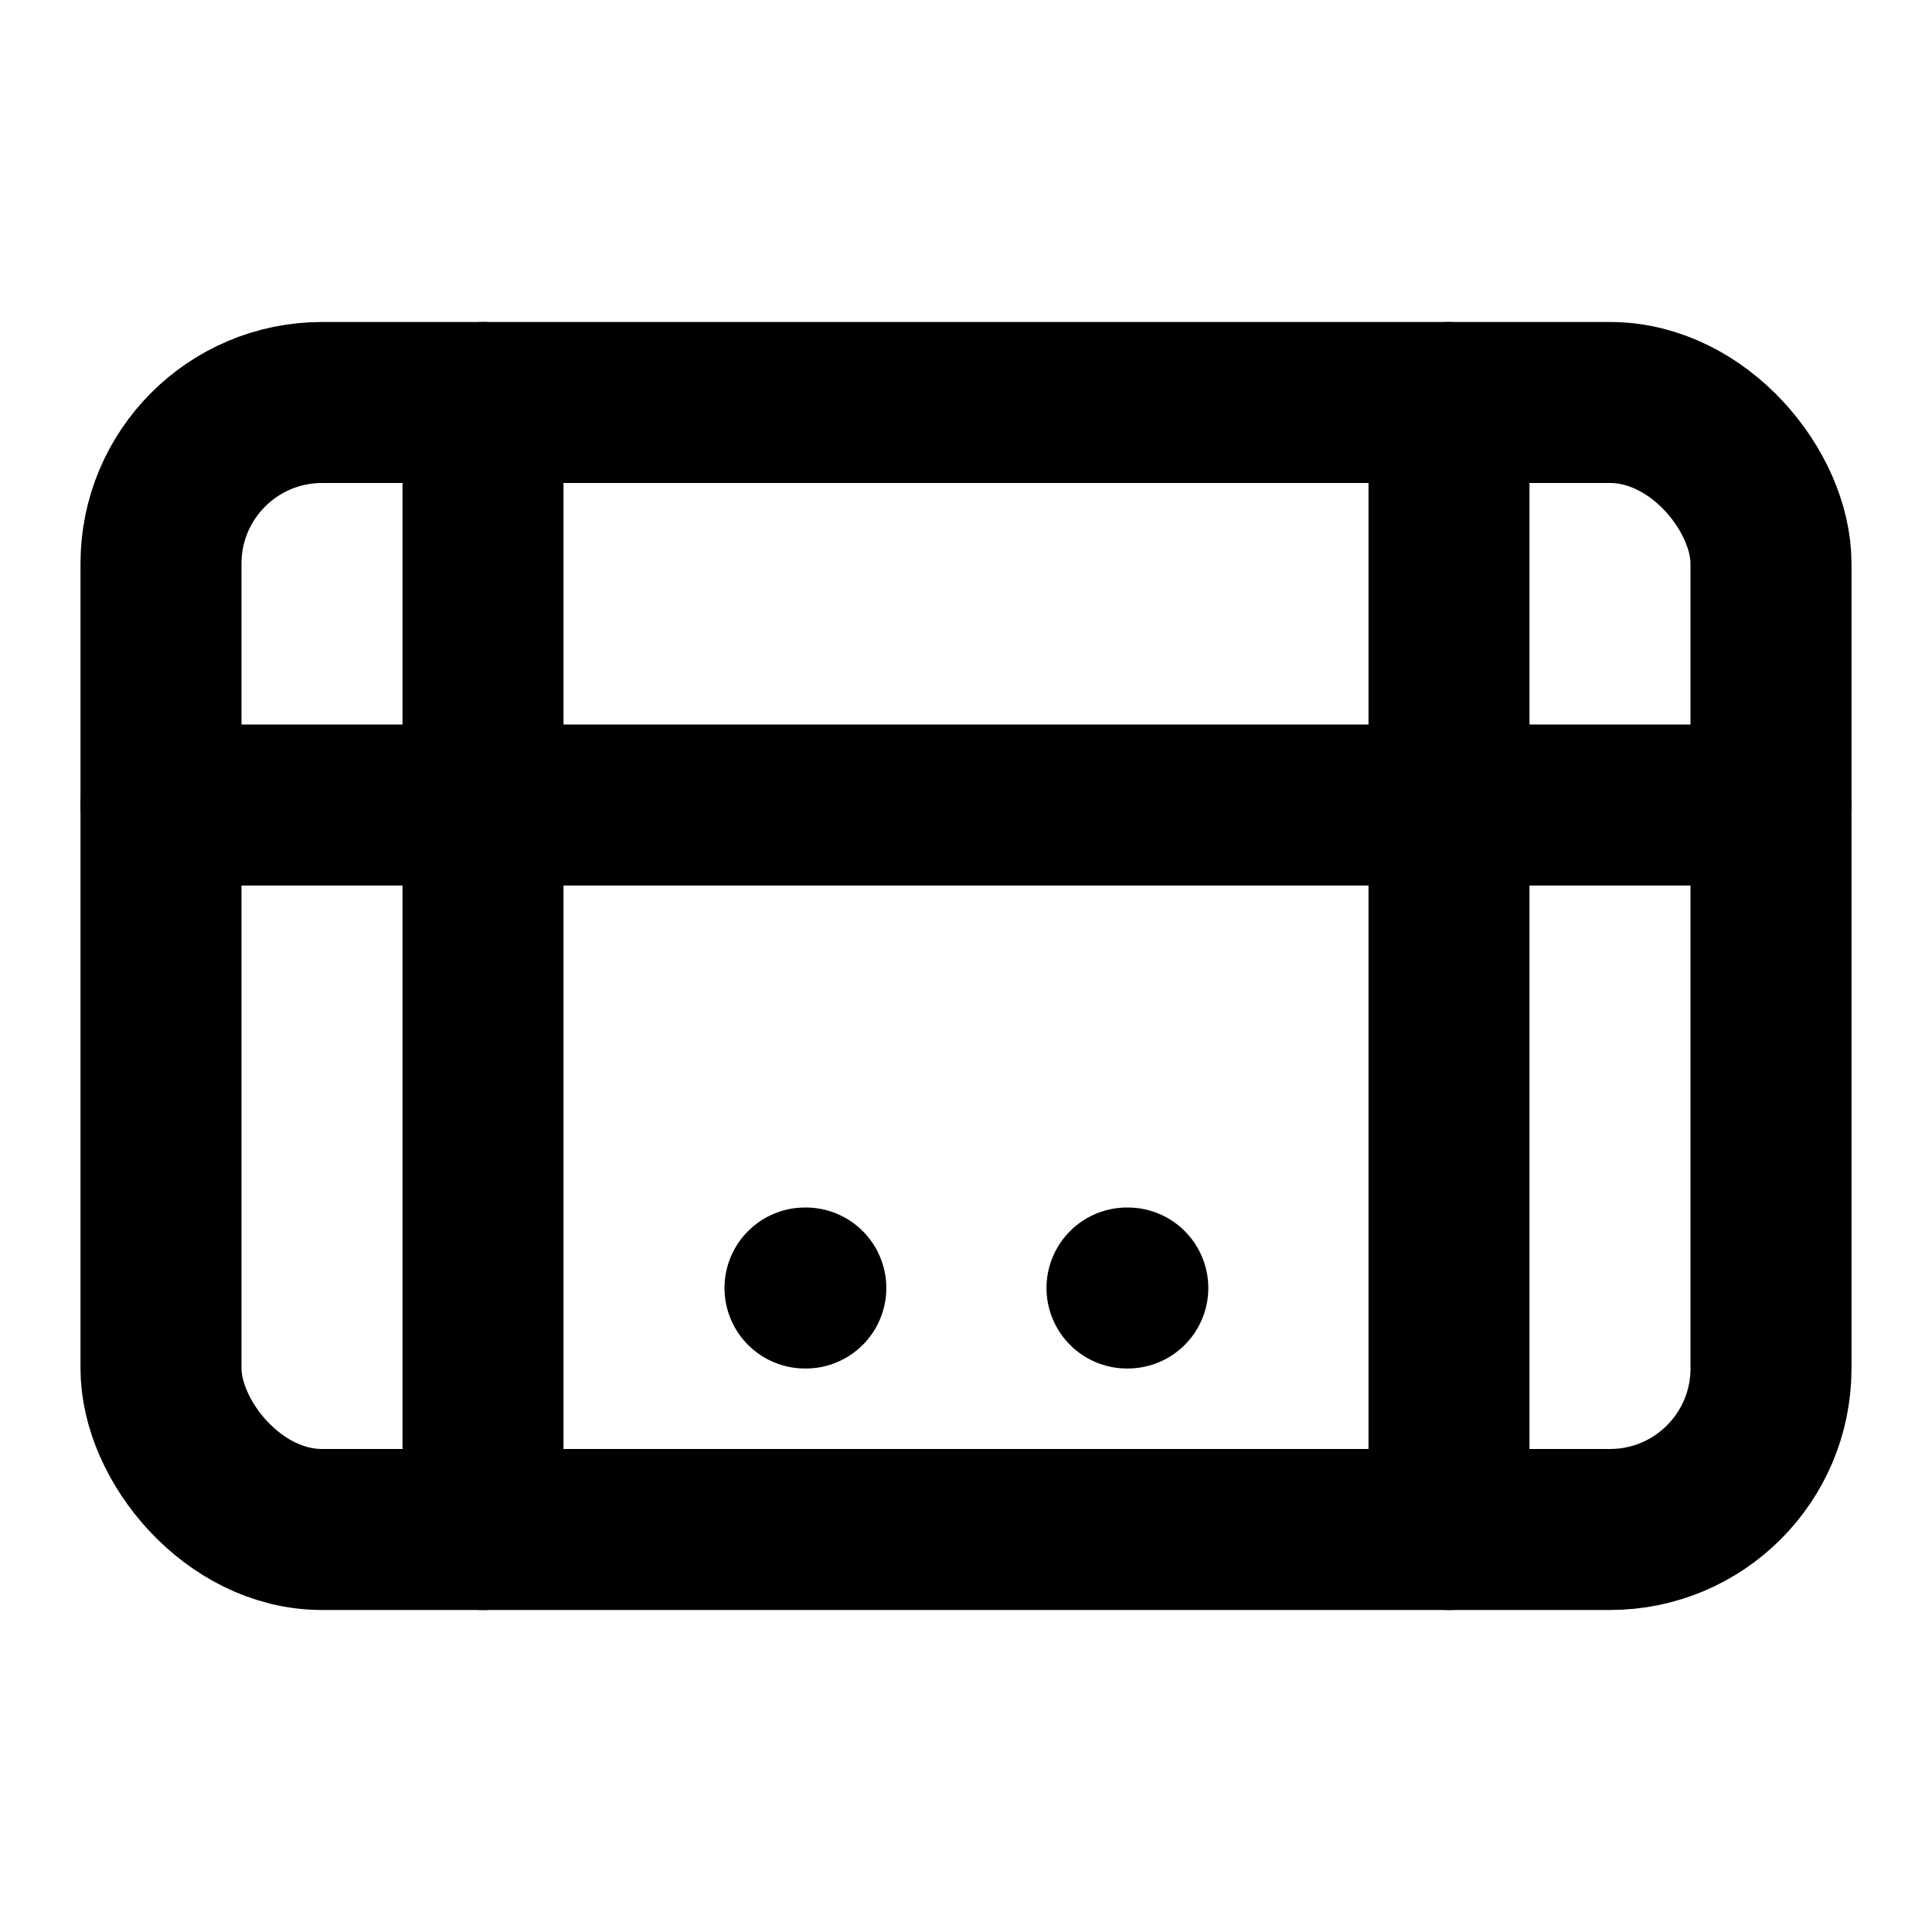
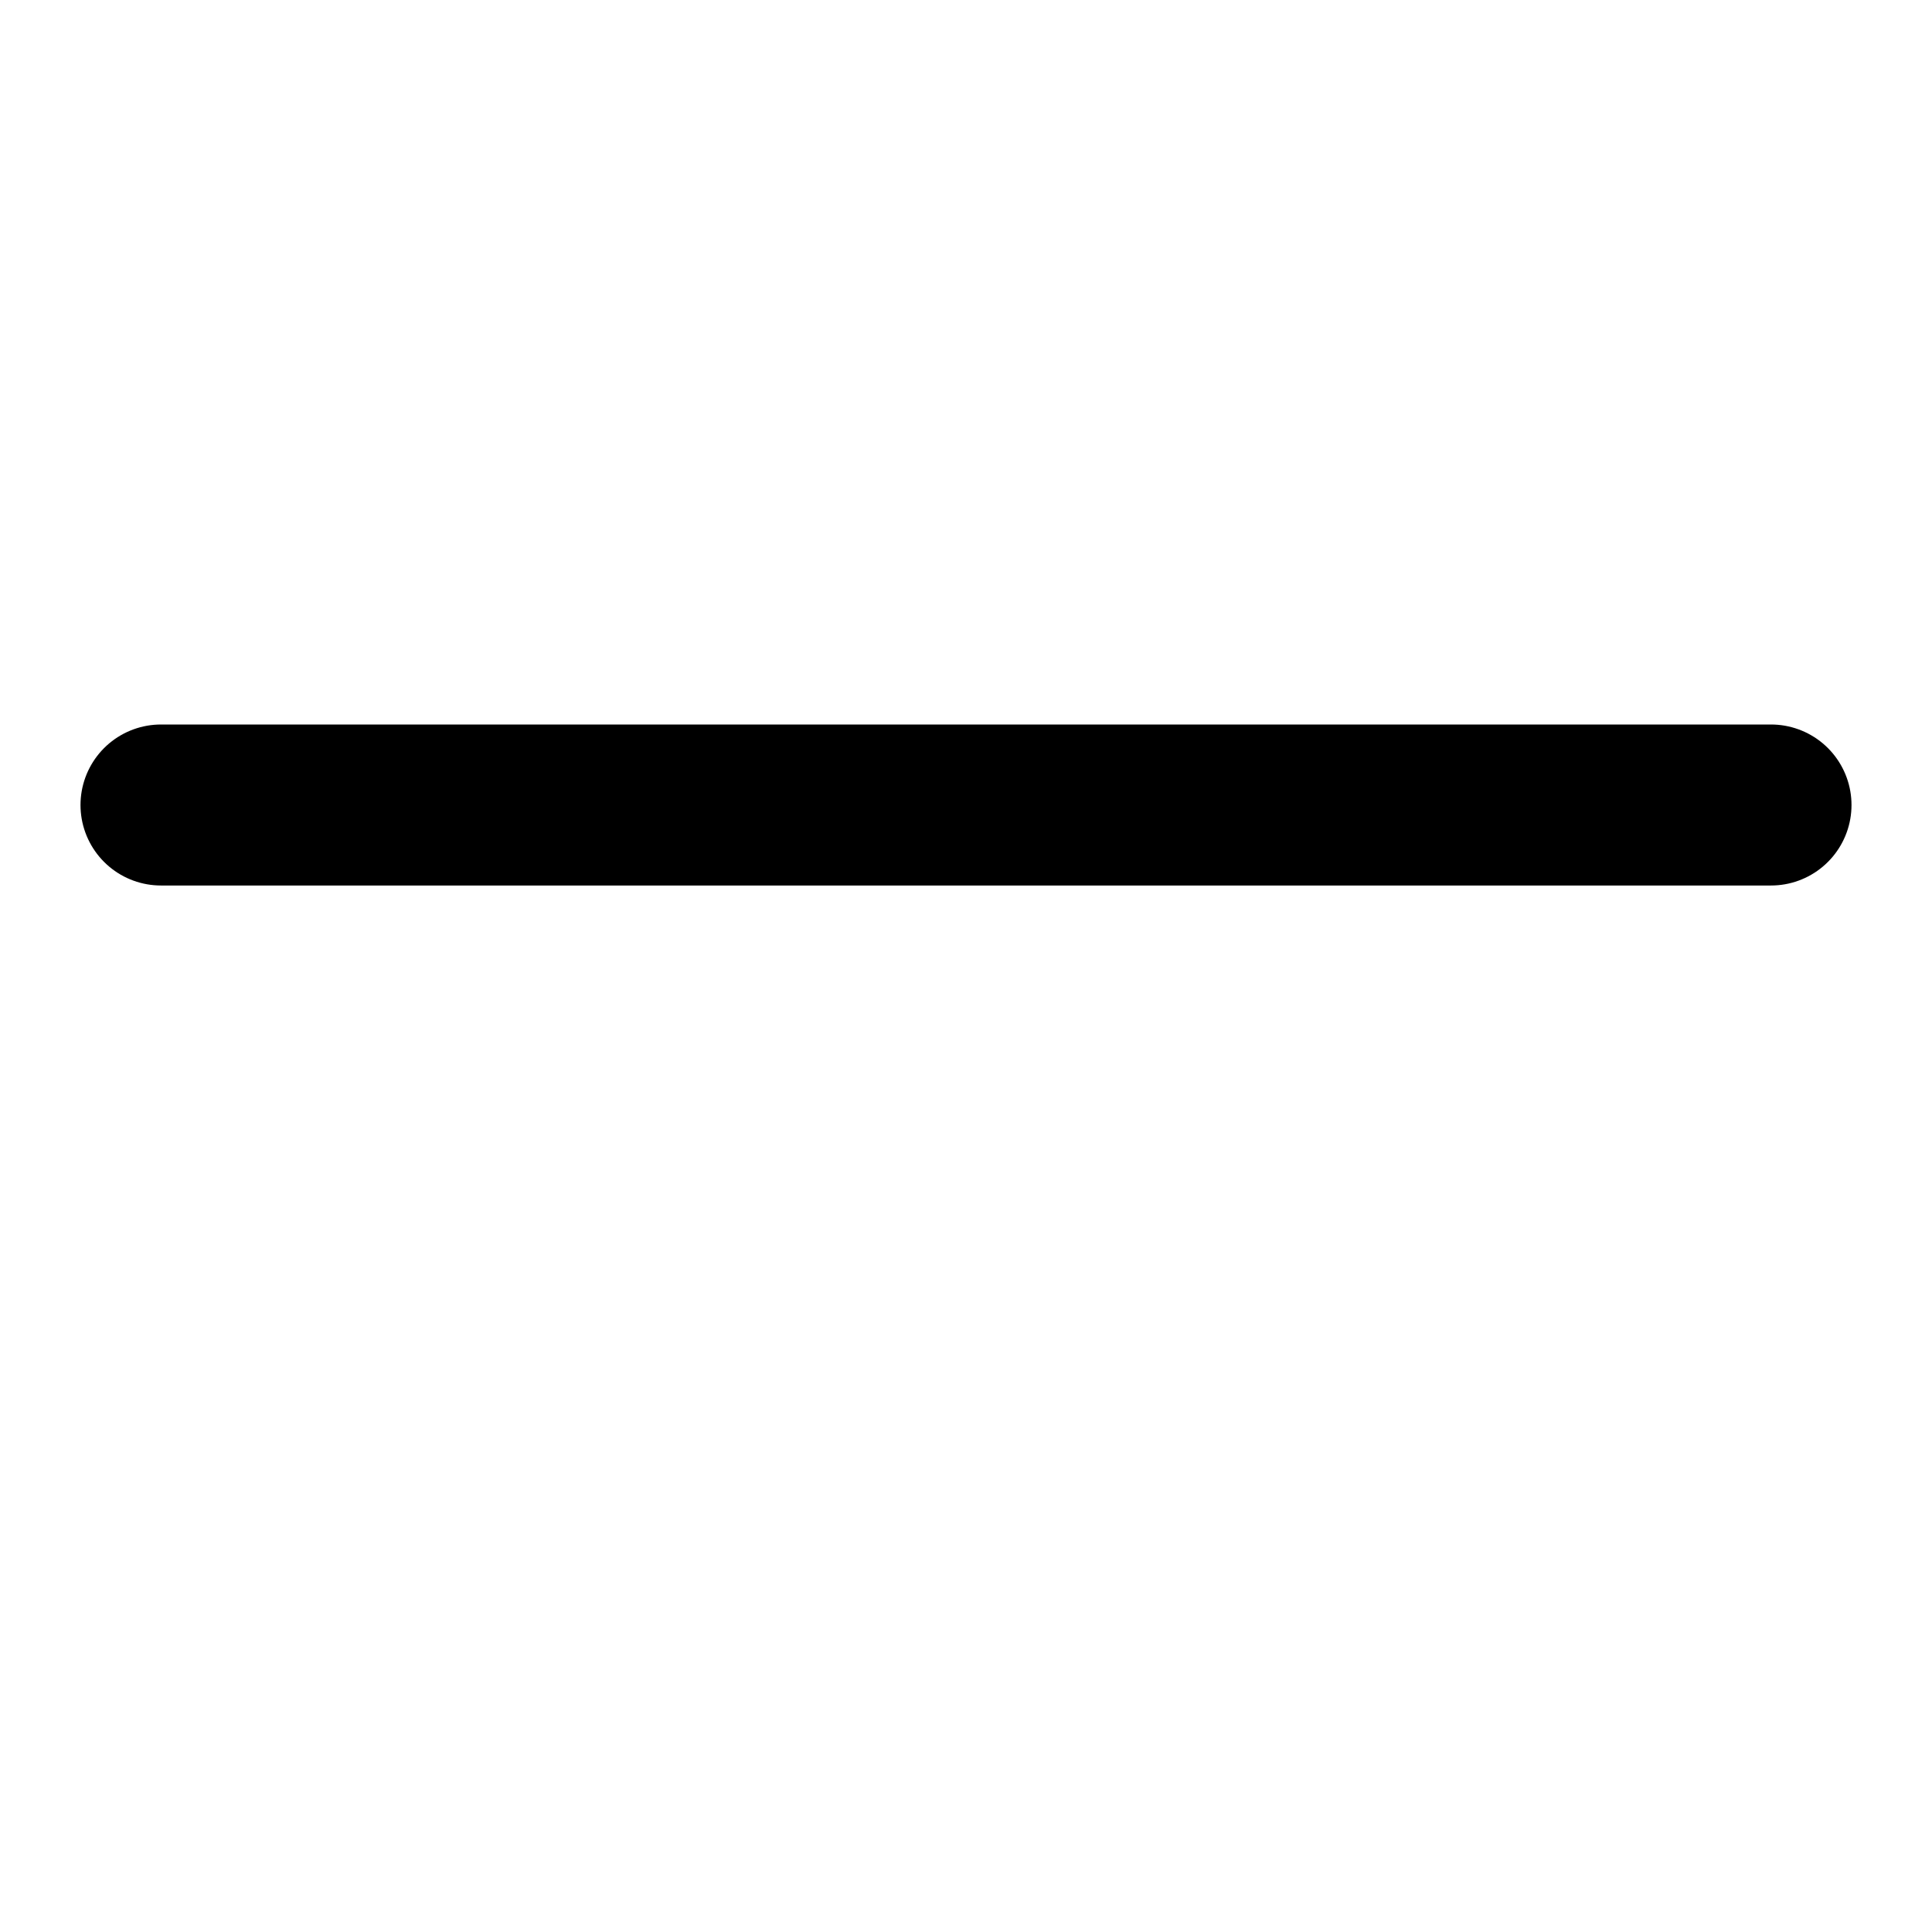
<svg xmlns="http://www.w3.org/2000/svg" width="32" height="32" viewBox="0 0 24 24" fill="none" stroke="currentColor" stroke-width="2" stroke-linecap="round" stroke-linejoin="round">
-   <rect width="20" height="14" x="2" y="5" rx="2" />
  <line x1="2" y1="10" x2="22" y2="10" />
-   <line x1="6" y1="5" x2="6" y2="19" />
-   <line x1="18" y1="5" x2="18" y2="19" />
-   <path d="M14 16h.01" />
-   <path d="M10 16h.01" />
</svg>